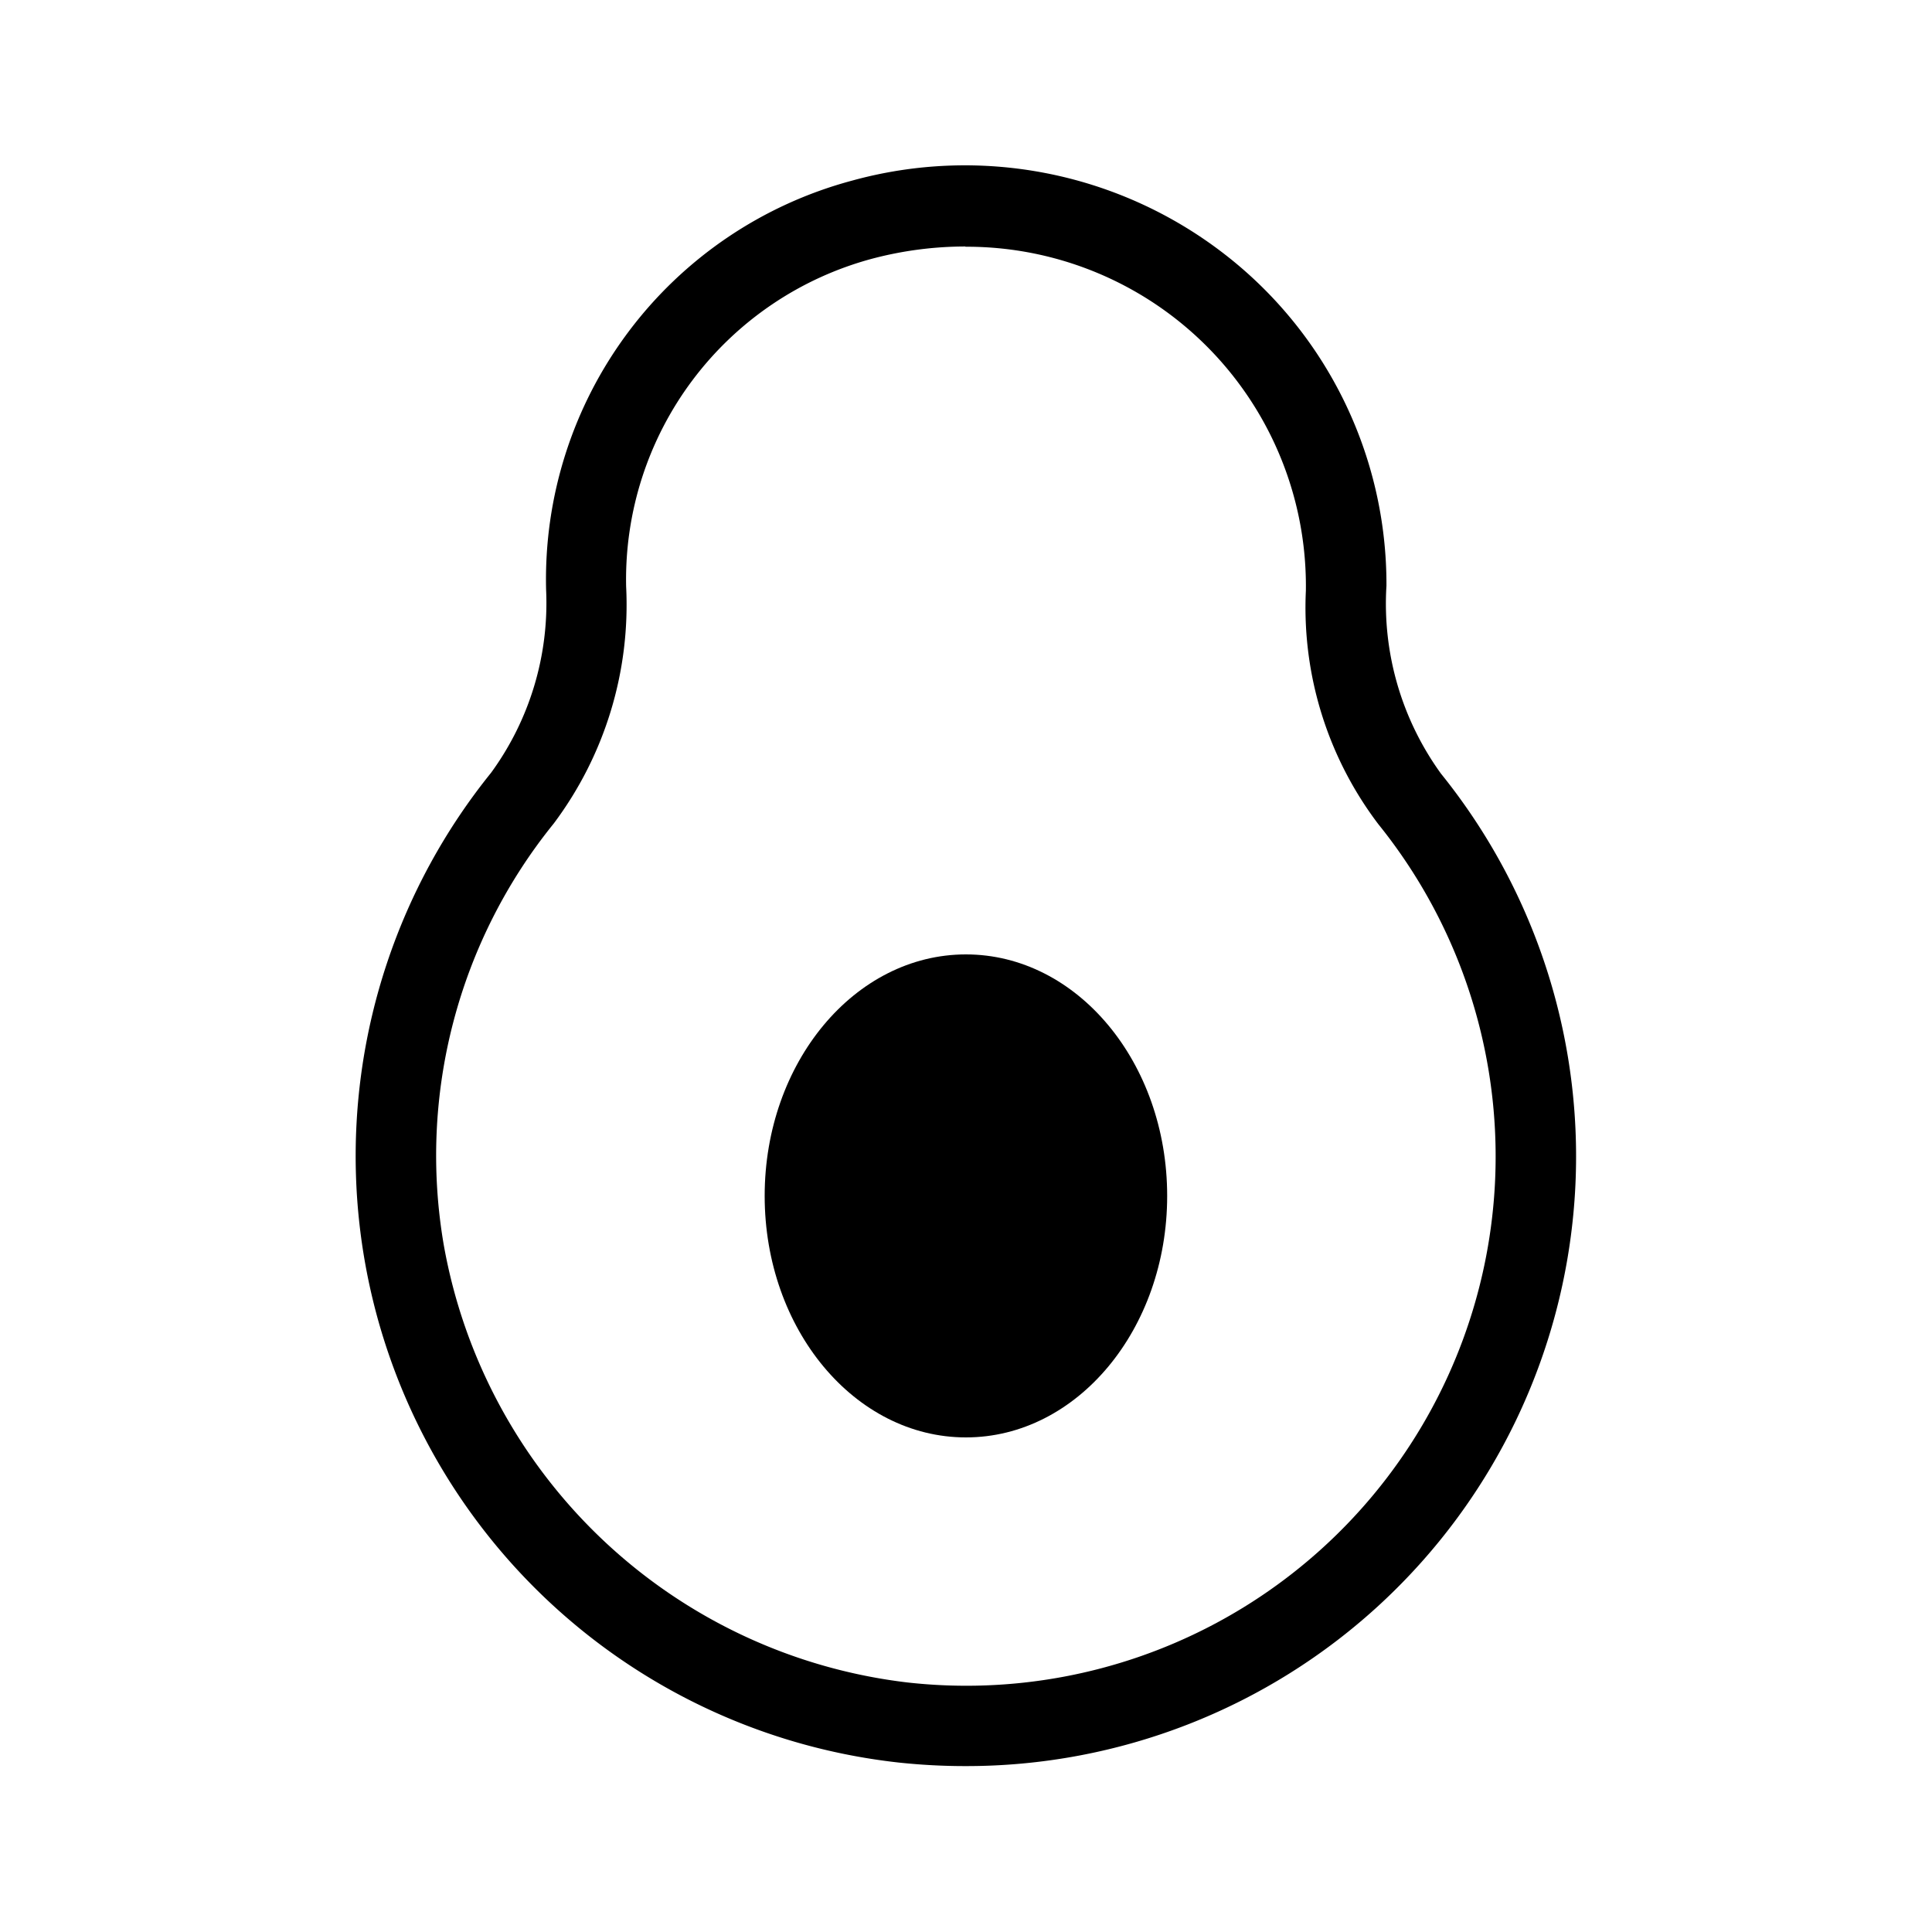
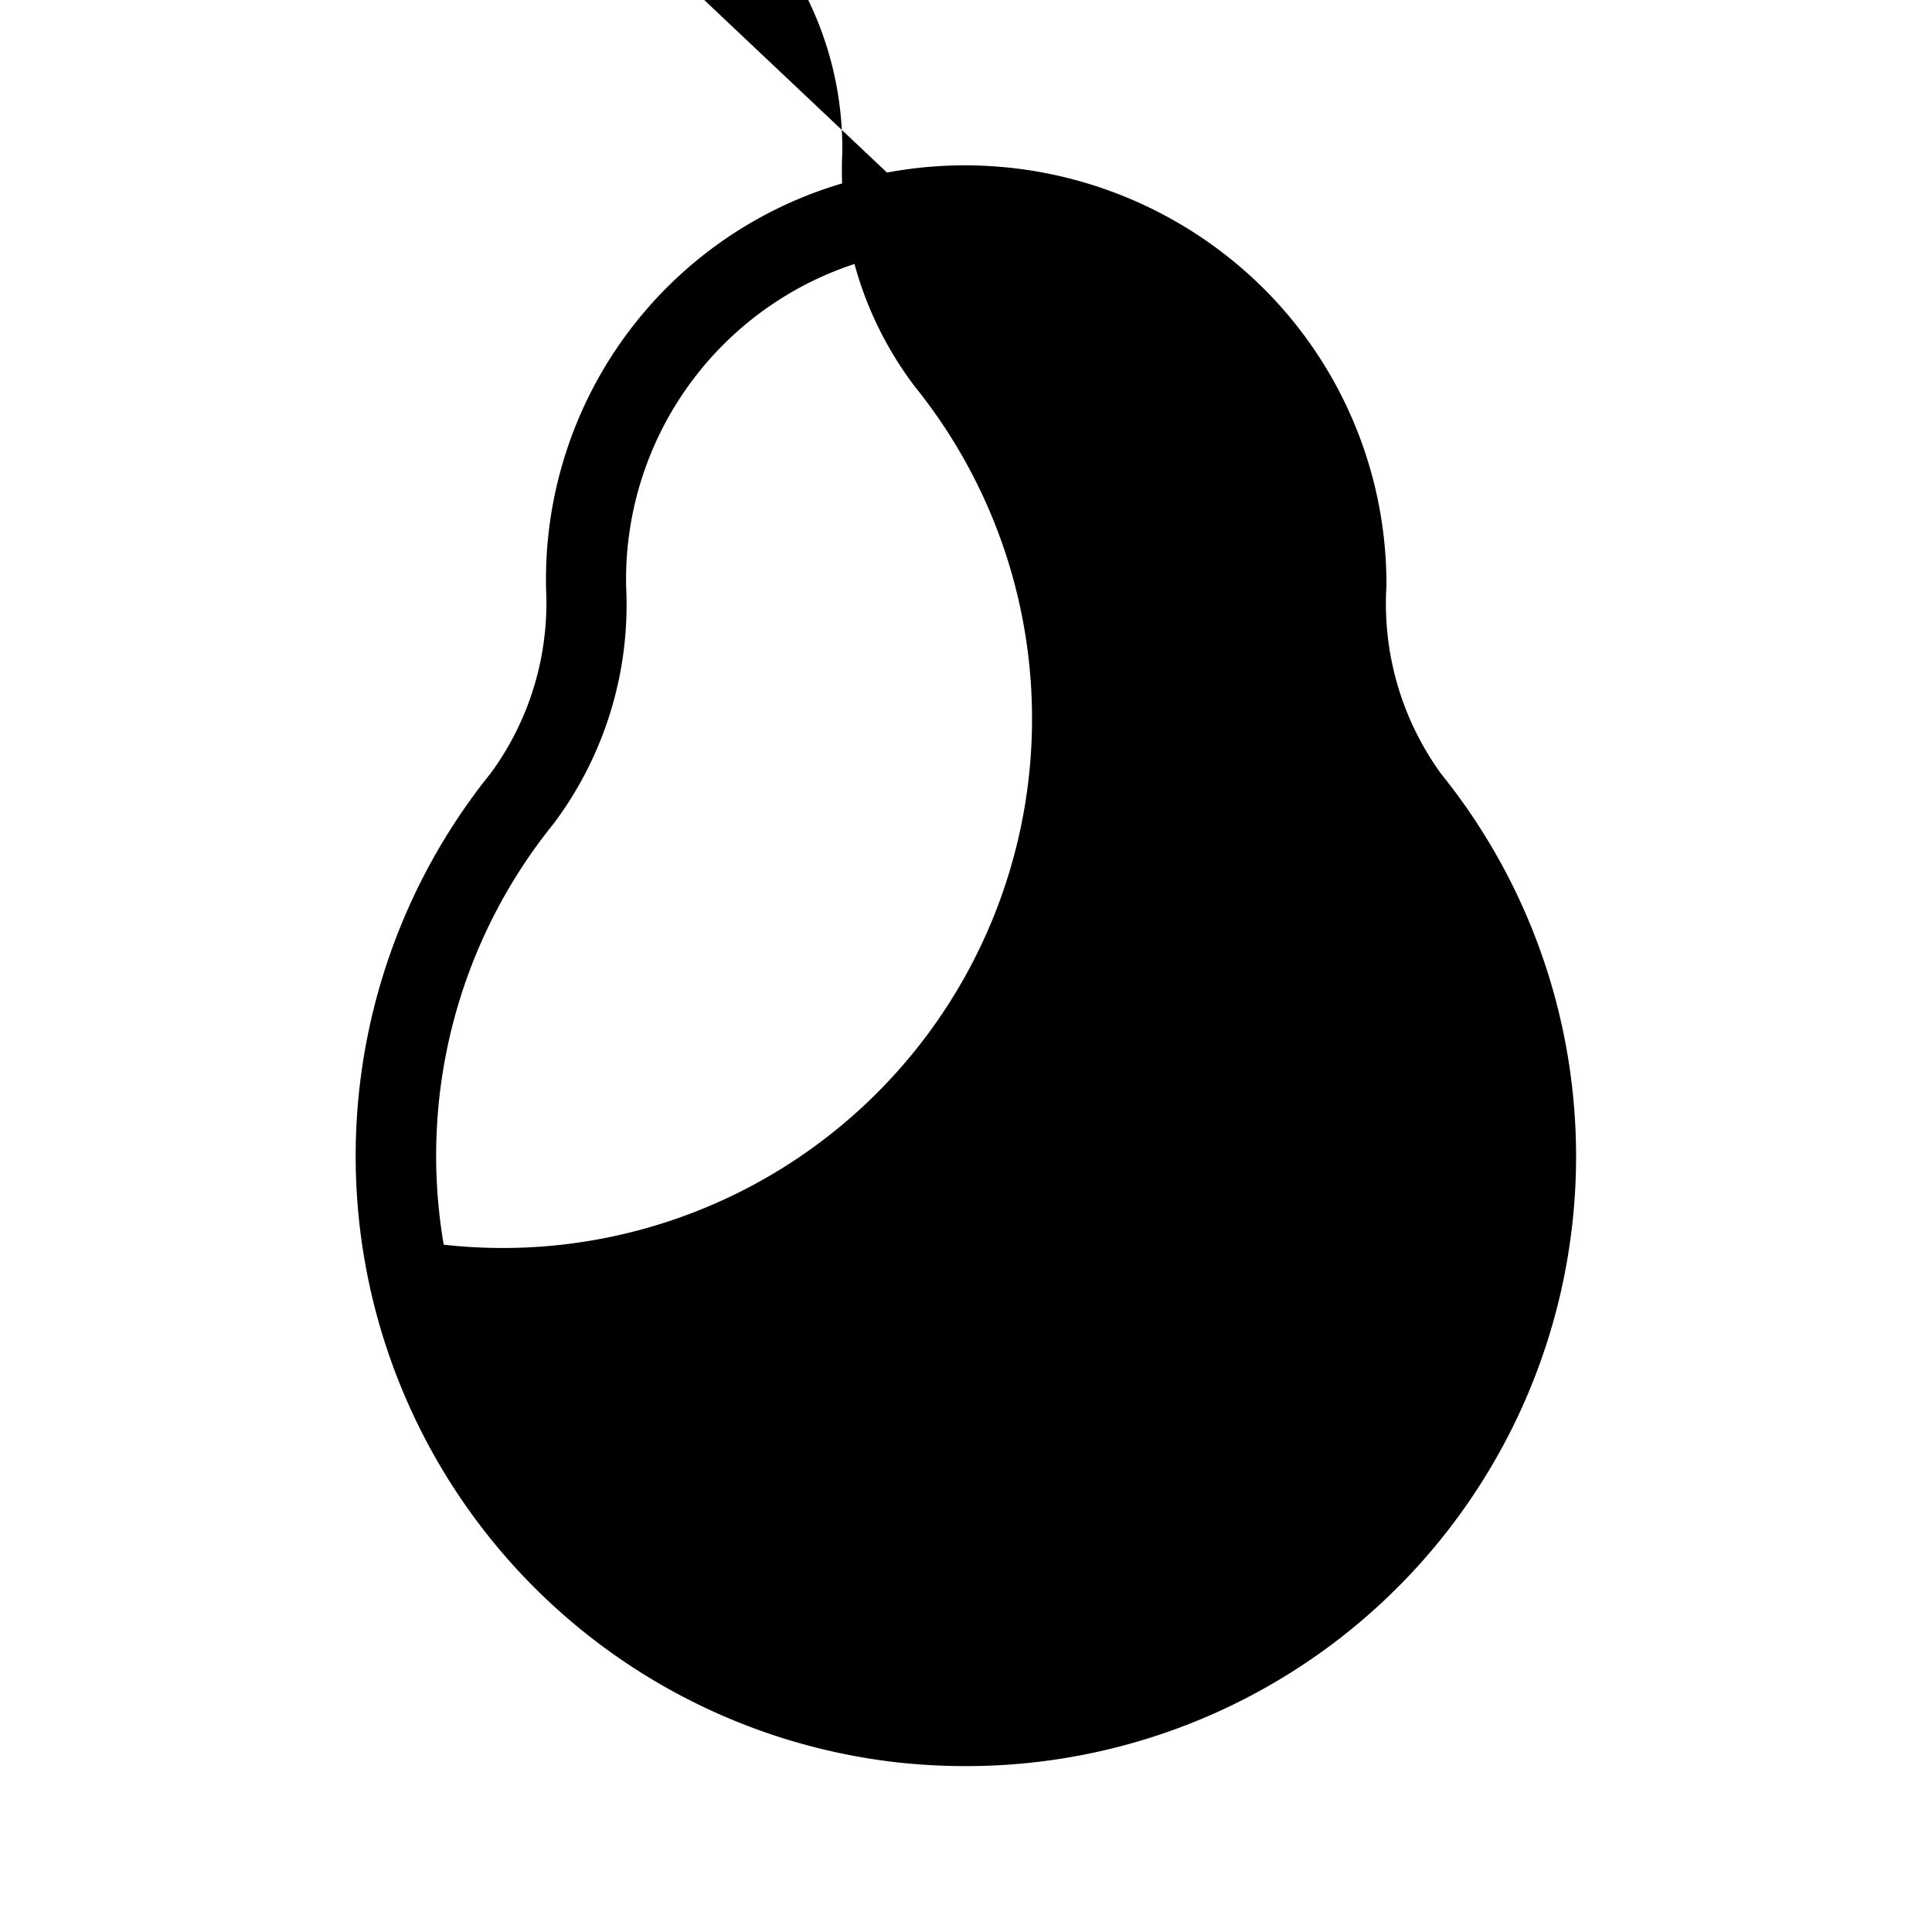
<svg xmlns="http://www.w3.org/2000/svg" fill="#000000" width="800px" height="800px" viewBox="0 0 24 24">
  <g id="Avocado">
    <g>
-       <path d="M11.982,21.939a7.759,7.759,0,0,1-.818-.044A7.58,7.58,0,0,1,6.1,9.6a3.578,3.578,0,0,0,.684-2.271,5.128,5.128,0,0,1,3.8-5.085,5.266,5.266,0,0,1,4.6.892,5.185,5.185,0,0,1,2.039,4.14A3.6,3.6,0,0,0,17.9,9.61a7.574,7.574,0,0,1-5.918,12.329Zm.009-18.877a4.538,4.538,0,0,0-1.158.152,4.126,4.126,0,0,0-3.055,4.07,4.532,4.532,0,0,1-.9,2.947,6.555,6.555,0,0,0-1.366,5.231A6.643,6.643,0,0,0,11.271,20.9a6.575,6.575,0,0,0,5.851-10.662,4.453,4.453,0,0,1-.9-2.9,4.214,4.214,0,0,0-4.228-4.273Z" />
-       <ellipse cx="11.999" cy="14.856" rx="2.5" ry="3" />
+       <path d="M11.982,21.939a7.759,7.759,0,0,1-.818-.044A7.58,7.58,0,0,1,6.1,9.6a3.578,3.578,0,0,0,.684-2.271,5.128,5.128,0,0,1,3.8-5.085,5.266,5.266,0,0,1,4.6.892,5.185,5.185,0,0,1,2.039,4.14A3.6,3.6,0,0,0,17.9,9.61a7.574,7.574,0,0,1-5.918,12.329Zm.009-18.877a4.538,4.538,0,0,0-1.158.152,4.126,4.126,0,0,0-3.055,4.07,4.532,4.532,0,0,1-.9,2.947,6.555,6.555,0,0,0-1.366,5.231a6.575,6.575,0,0,0,5.851-10.662,4.453,4.453,0,0,1-.9-2.9,4.214,4.214,0,0,0-4.228-4.273Z" />
    </g>
  </g>
</svg>